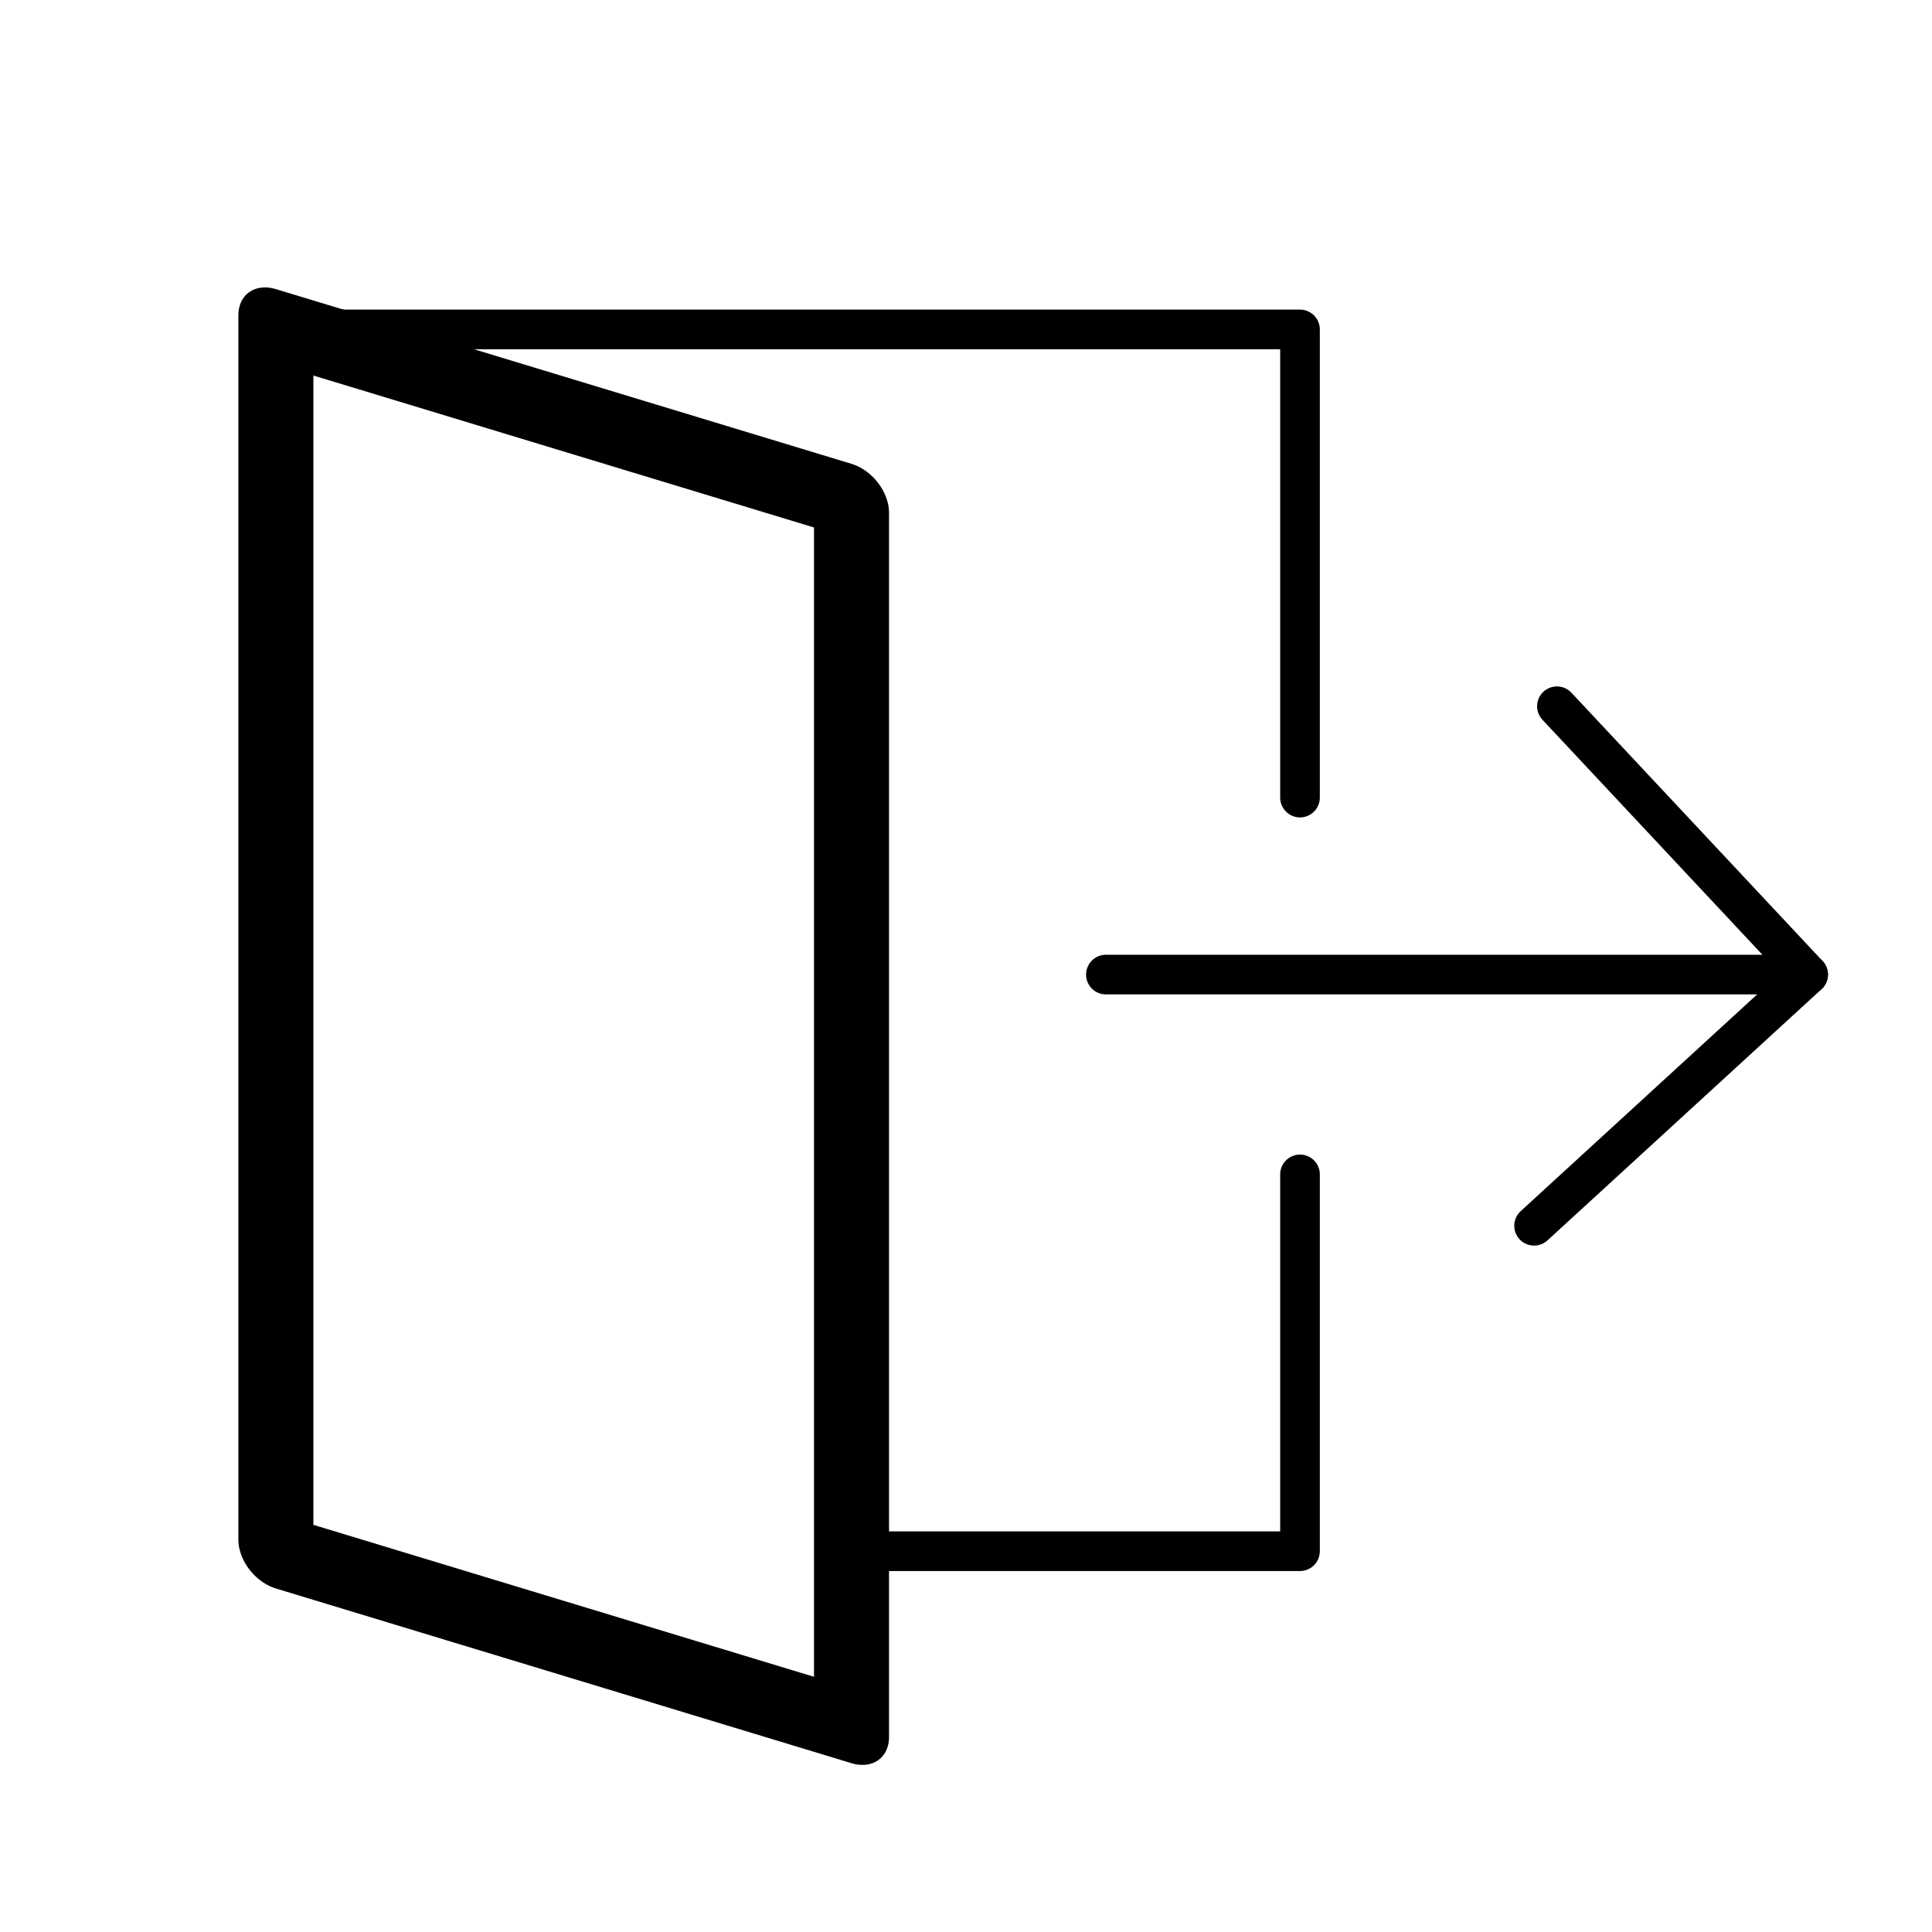
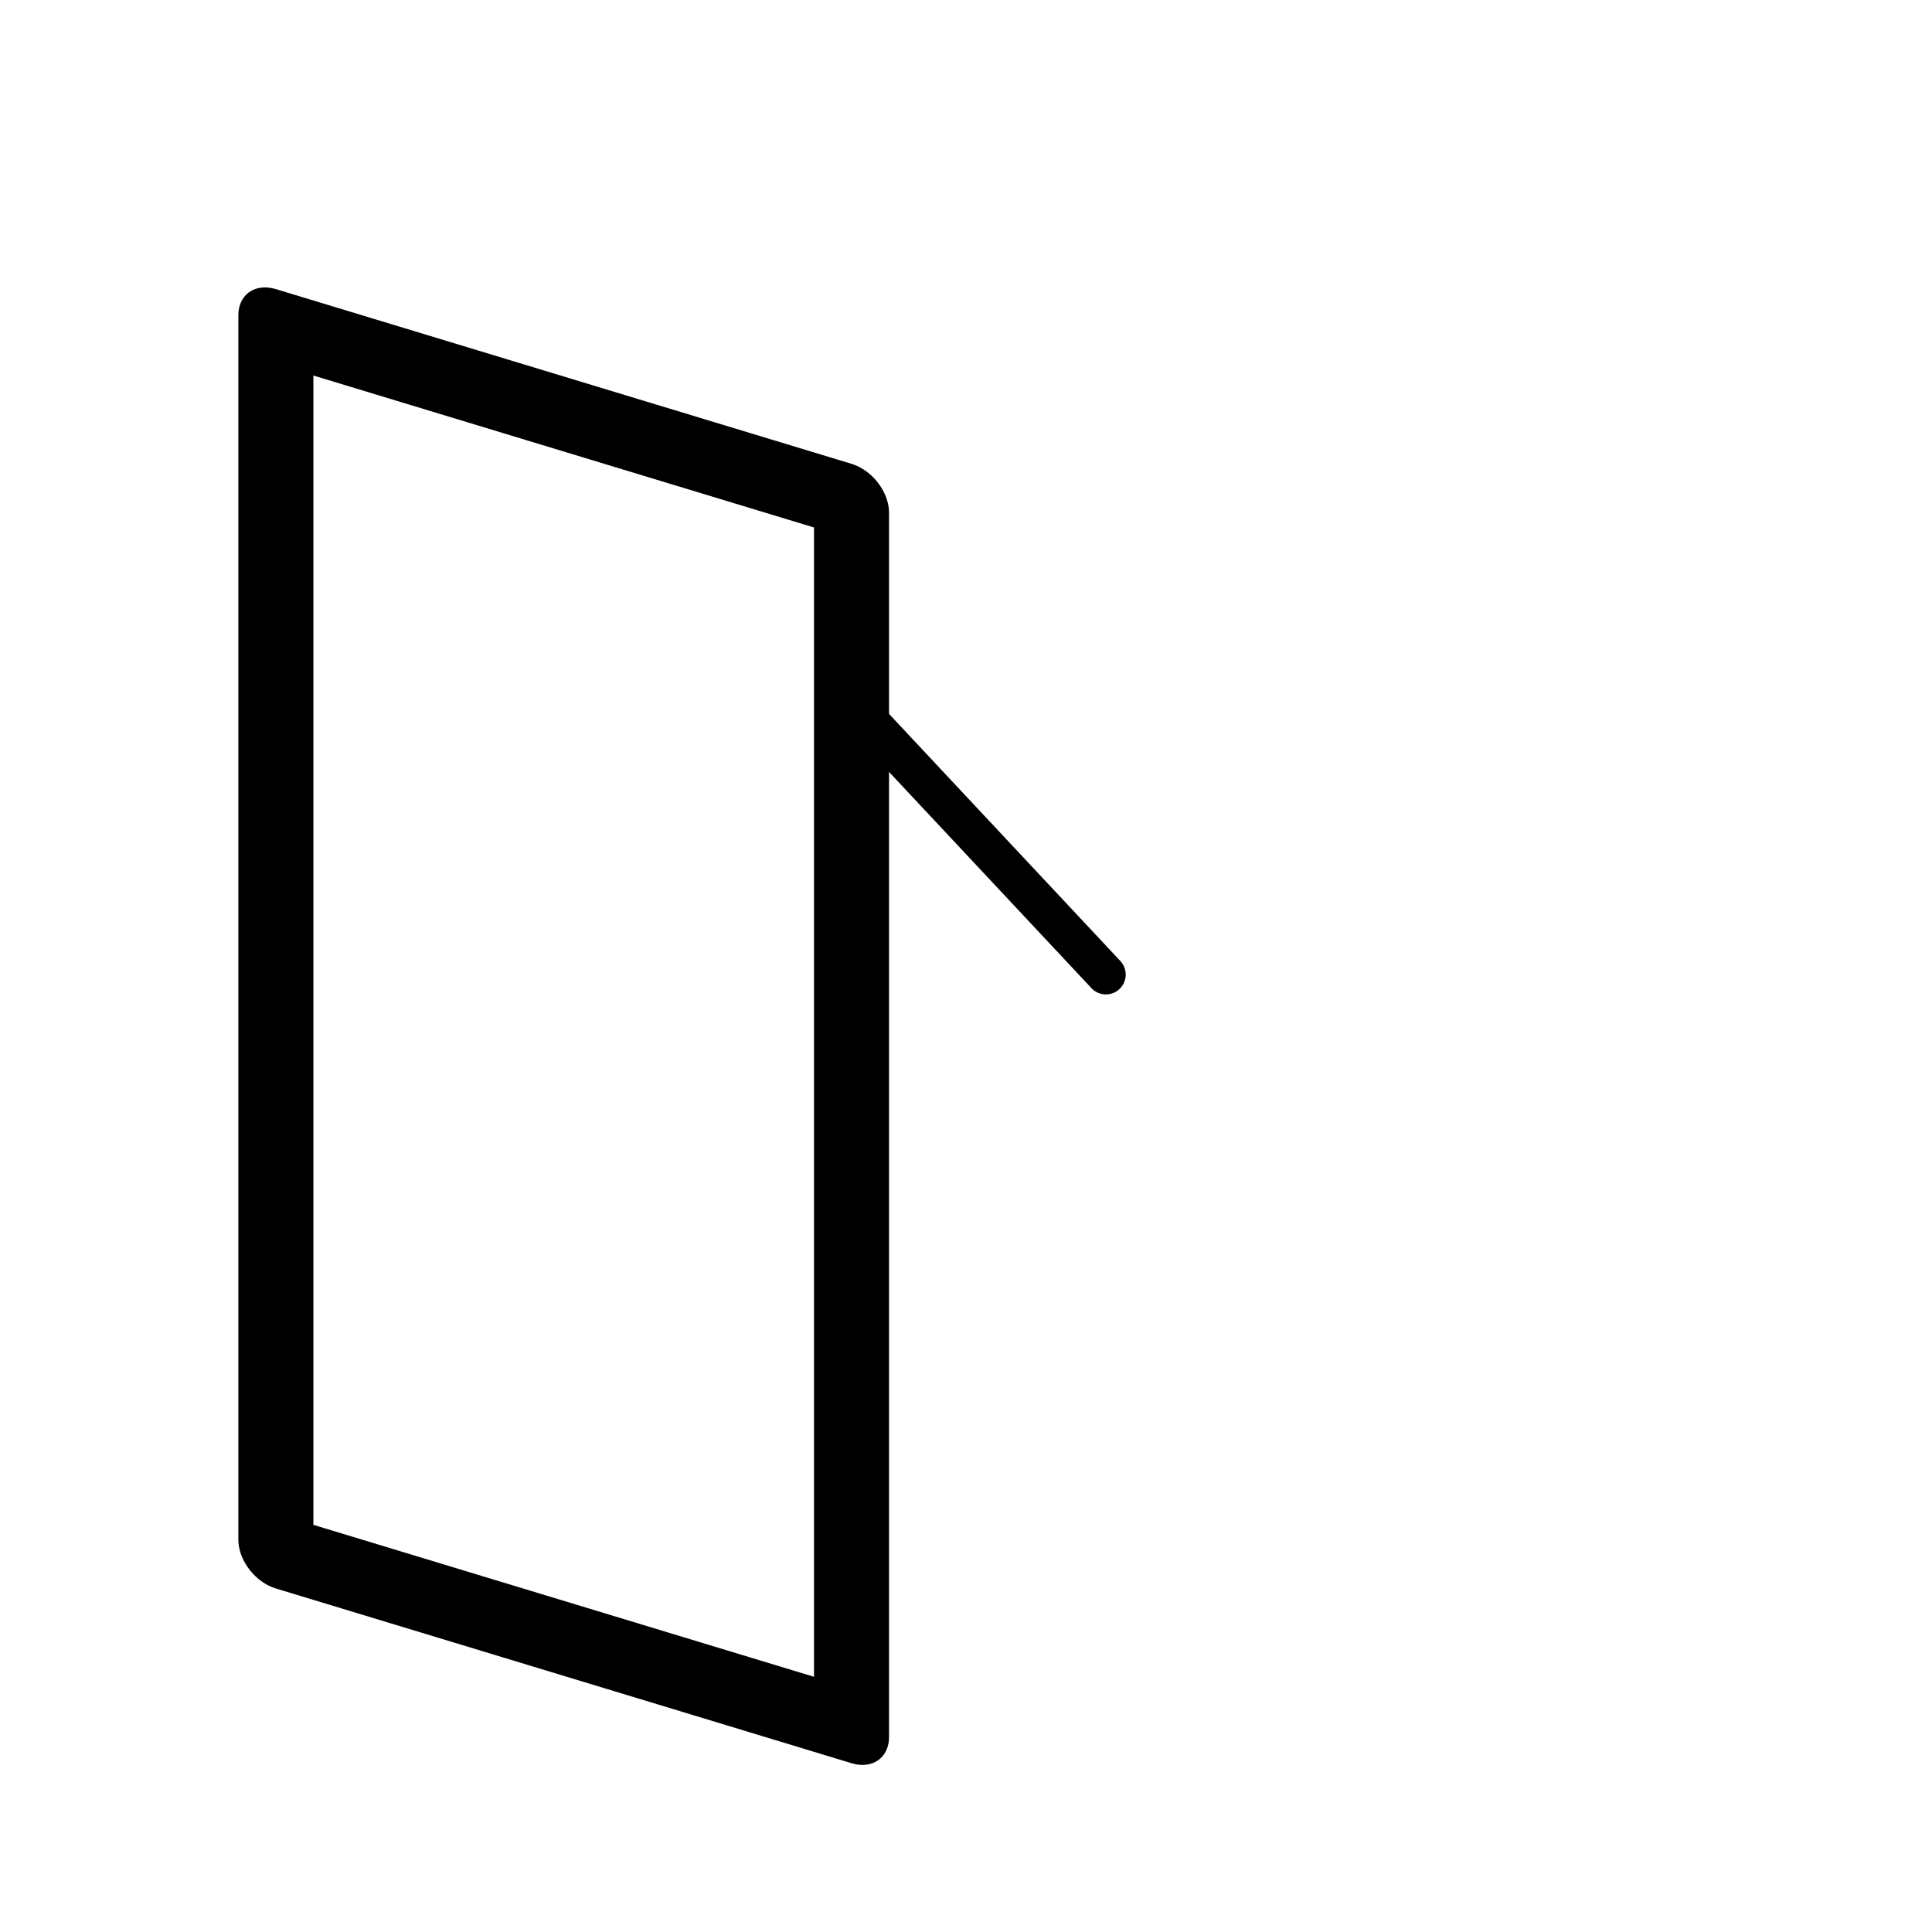
<svg xmlns="http://www.w3.org/2000/svg" width="800px" height="800px" version="1.1" viewBox="144 144 512 512">
  <g fill="none" stroke="#000000" stroke-linecap="round" stroke-linejoin="round" stroke-width="6.945">
-     <path transform="matrix(1.513 0 0 1.513 148.09 148.09)" d="m225 137v-82.001h-179m99.999 214h79.001v-66.001" />
-     <path transform="matrix(1.513 0 0 1.513 148.09 148.09)" d="m191 168h123l-43.998-47.001" />
-     <path transform="matrix(1.513 0 0 1.513 148.09 148.09)" d="m314 168-48 43.998" />
+     <path transform="matrix(1.513 0 0 1.513 148.09 148.09)" d="m191 168l-43.998-47.001" />
    <path transform="matrix(2.863 .869 0 2.863 217.11 230.56)" d="m-1.8532e-4 3.3115e-6 53.283-5.3873e-4v113.33l-53.283 5.38e-4z" />
  </g>
</svg>